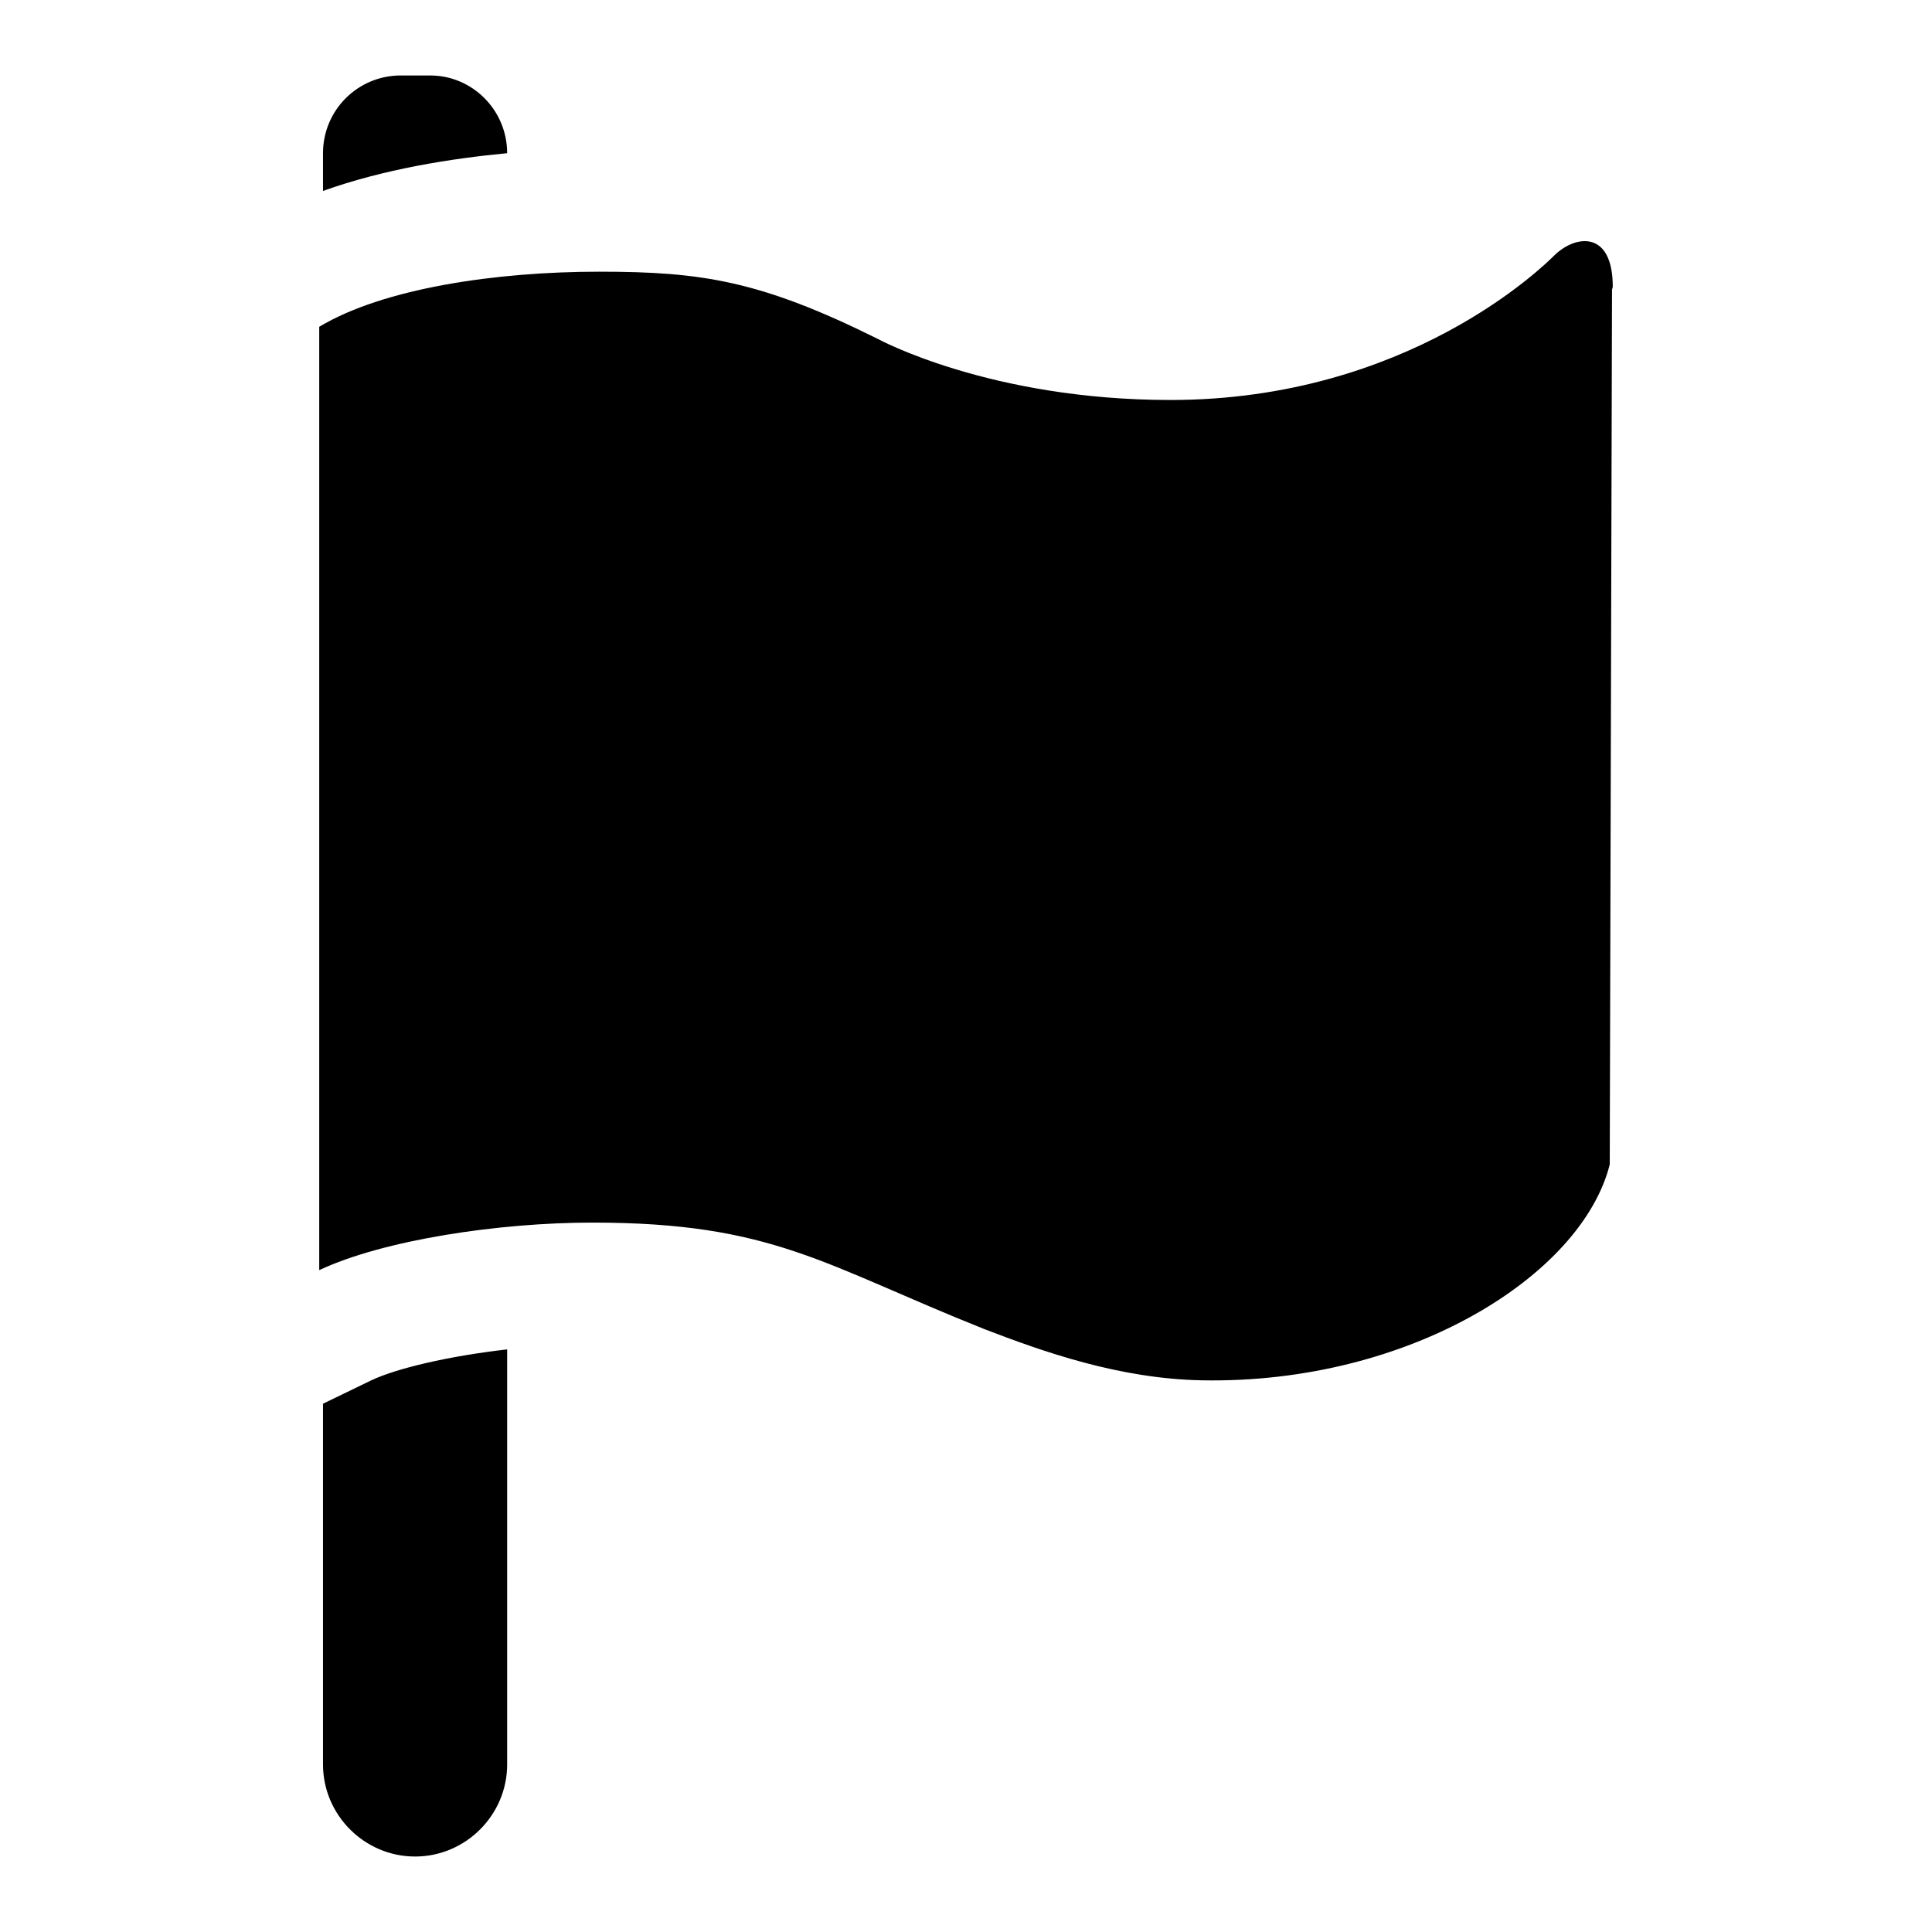
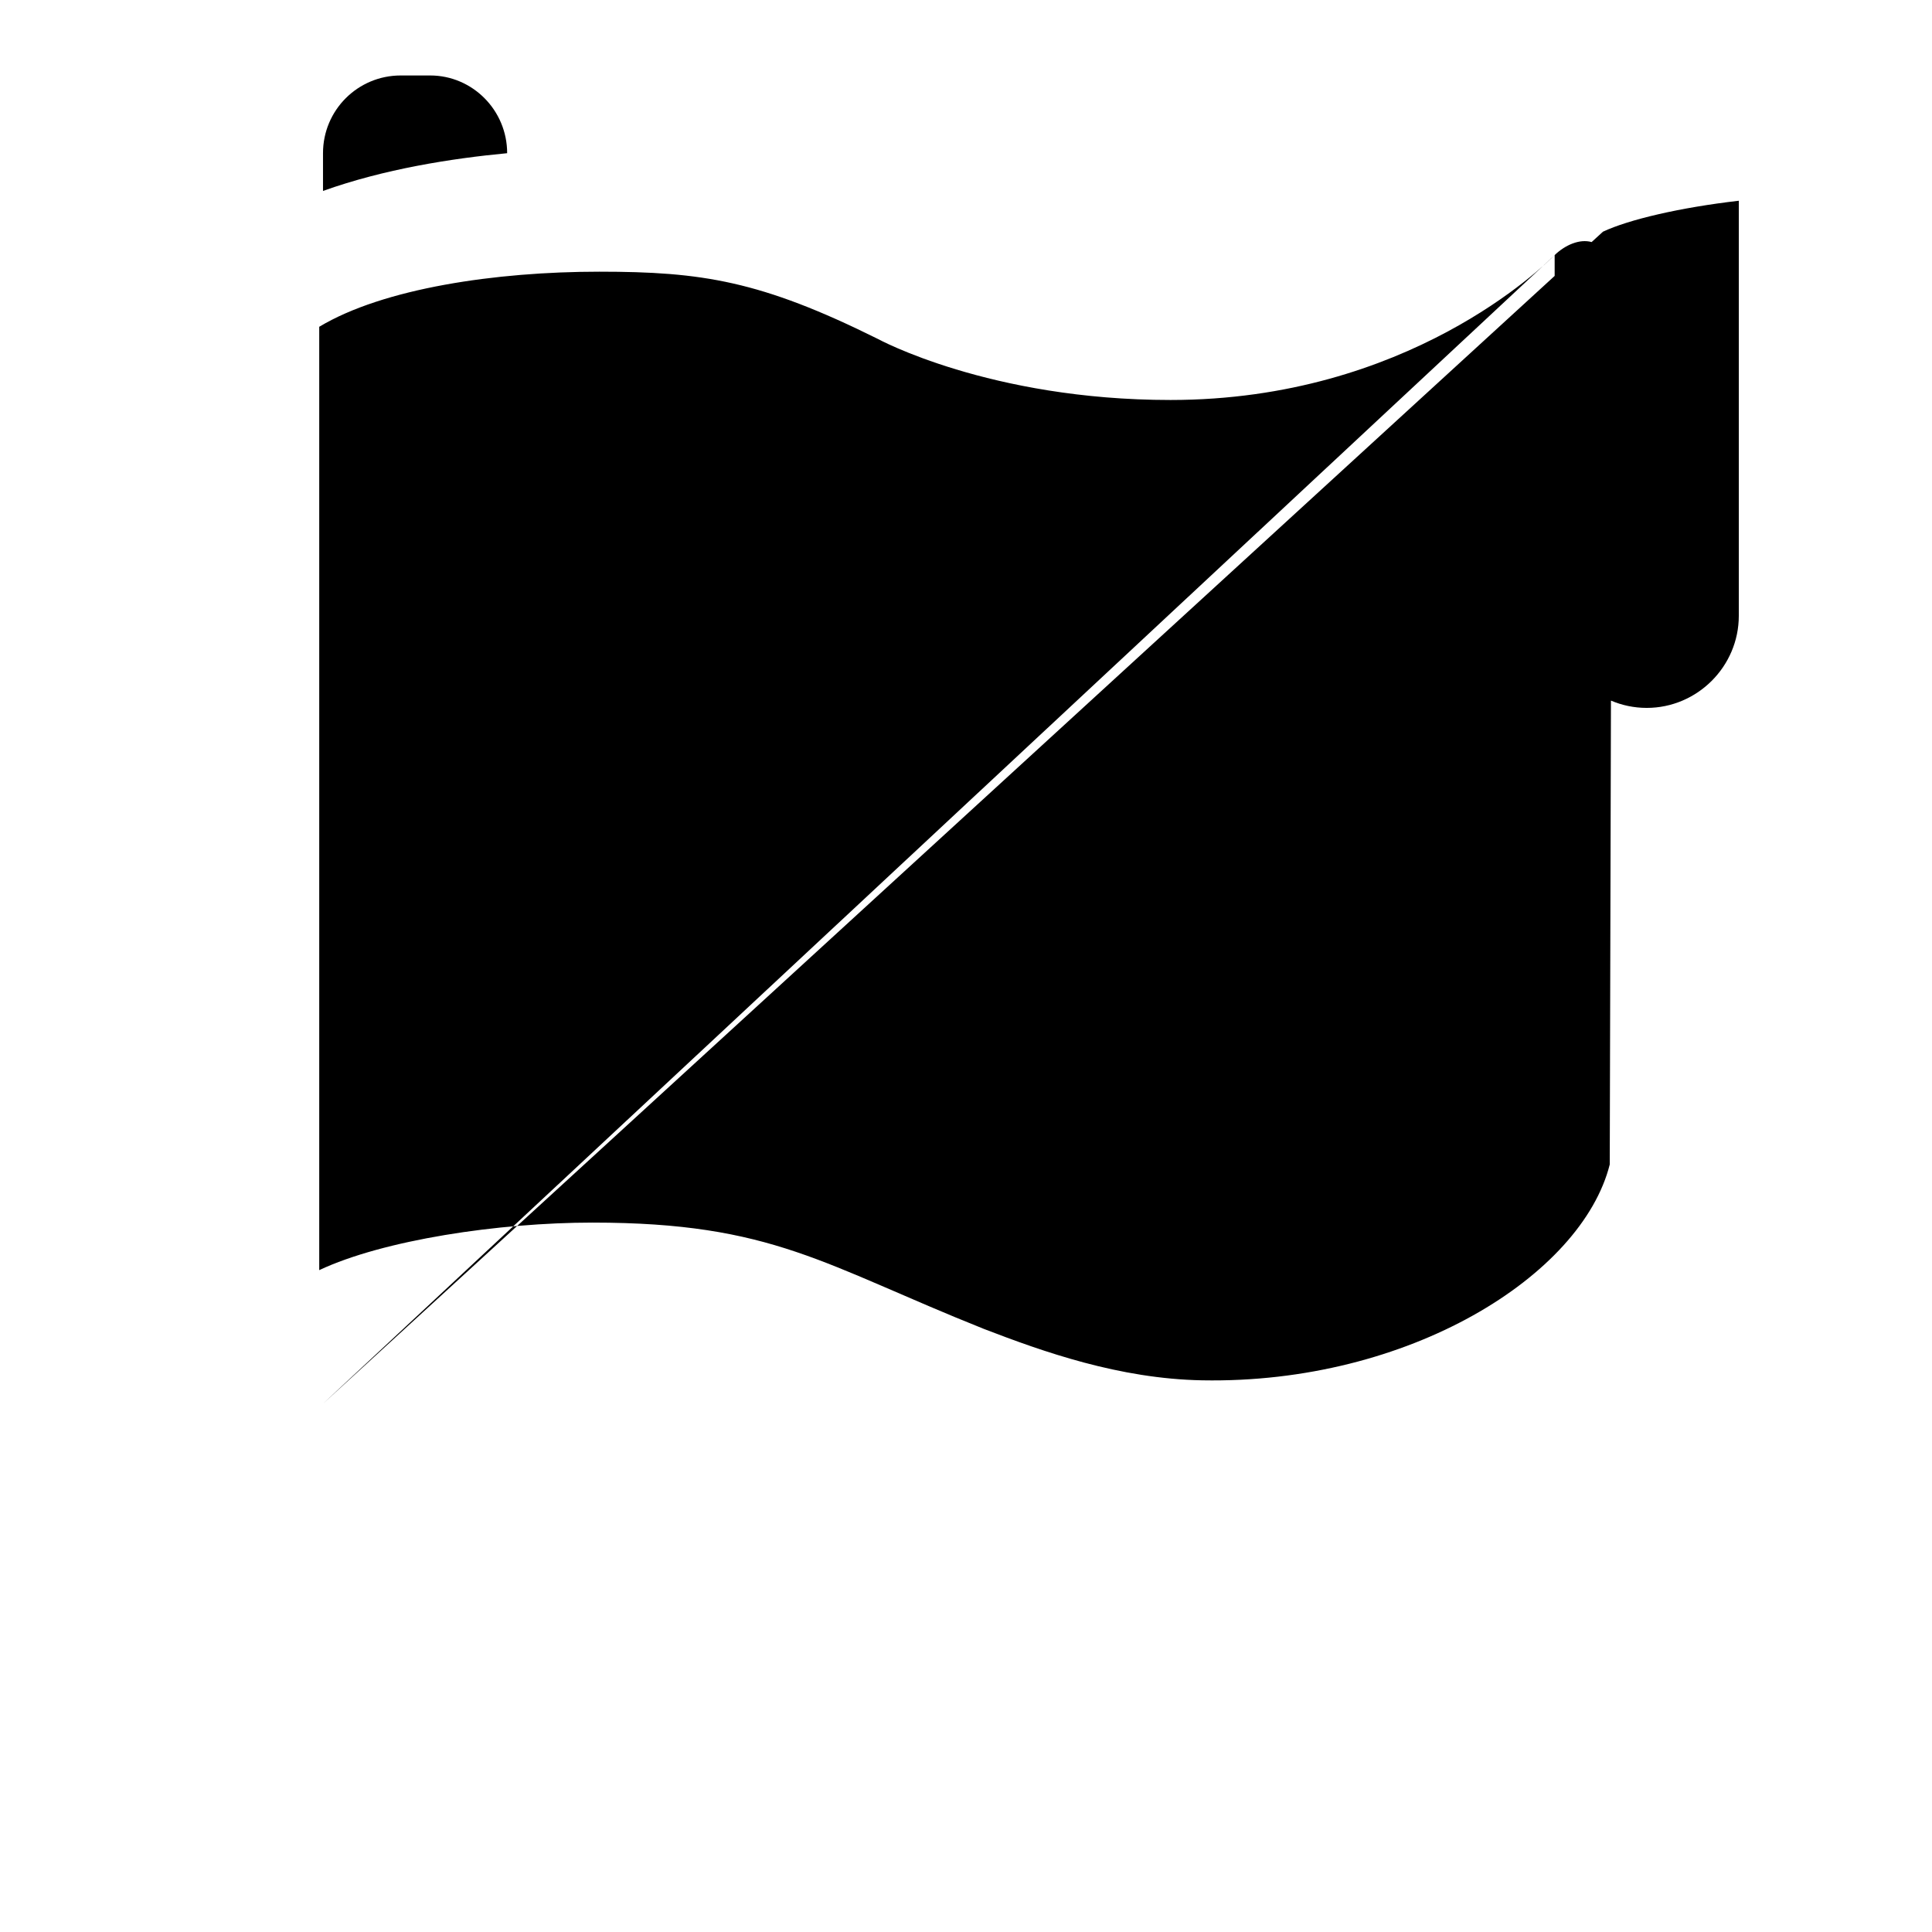
<svg xmlns="http://www.w3.org/2000/svg" version="1.1" x="0px" y="0px" viewBox="0 0 256 256" enable-background="new 0 0 256 256" xml:space="preserve">
  <g>
-     <path fill="#000000" d="M206,33.8c-1.5,1.5-19.5,19.2-50.9,19.2c-24,0-38.8-8.1-38.8-8.1C100.8,37.2,93,36,79.4,36 c-13.7,0-28.6,2.2-37.1,7.3v125c8.5-4,23.8-6.3,36.2-6.3c23.9,0,30.6,5.6,51.9,14.1c7.8,3,17.9,6.6,28.9,6.8 c27.4,0.5,50.3-13.9,54-28.6l0.3-115.9c0-0.1,0.1-0.3,0.1-0.4C213.7,30.5,208.8,31.1,206,33.8z M42.8,186v47.8 c0,6.7,5.5,12.2,12.2,12.2c6.7,0,12.2-5.5,12.2-12.2v-55c-7.8,0.9-14.6,2.5-18,4.1L42.8,186z M57,10h-3.9 c-5.7,0-10.3,4.6-10.3,10.3v5c8.1-2.9,17-4.3,24.4-5C67.2,14.6,62.6,10,57,10z" />
+     <path fill="#000000" d="M206,33.8c-1.5,1.5-19.5,19.2-50.9,19.2c-24,0-38.8-8.1-38.8-8.1C100.8,37.2,93,36,79.4,36 c-13.7,0-28.6,2.2-37.1,7.3v125c8.5-4,23.8-6.3,36.2-6.3c23.9,0,30.6,5.6,51.9,14.1c7.8,3,17.9,6.6,28.9,6.8 c27.4,0.5,50.3-13.9,54-28.6l0.3-115.9c0-0.1,0.1-0.3,0.1-0.4C213.7,30.5,208.8,31.1,206,33.8z v47.8 c0,6.7,5.5,12.2,12.2,12.2c6.7,0,12.2-5.5,12.2-12.2v-55c-7.8,0.9-14.6,2.5-18,4.1L42.8,186z M57,10h-3.9 c-5.7,0-10.3,4.6-10.3,10.3v5c8.1-2.9,17-4.3,24.4-5C67.2,14.6,62.6,10,57,10z" />
  </g>
</svg>